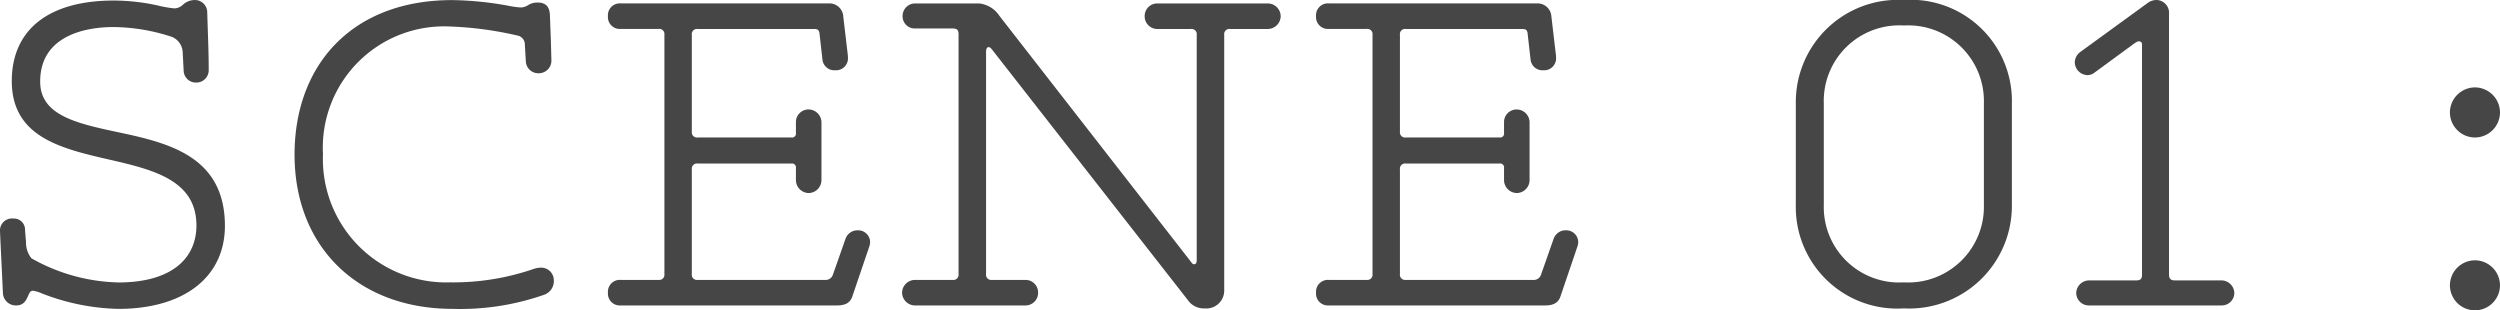
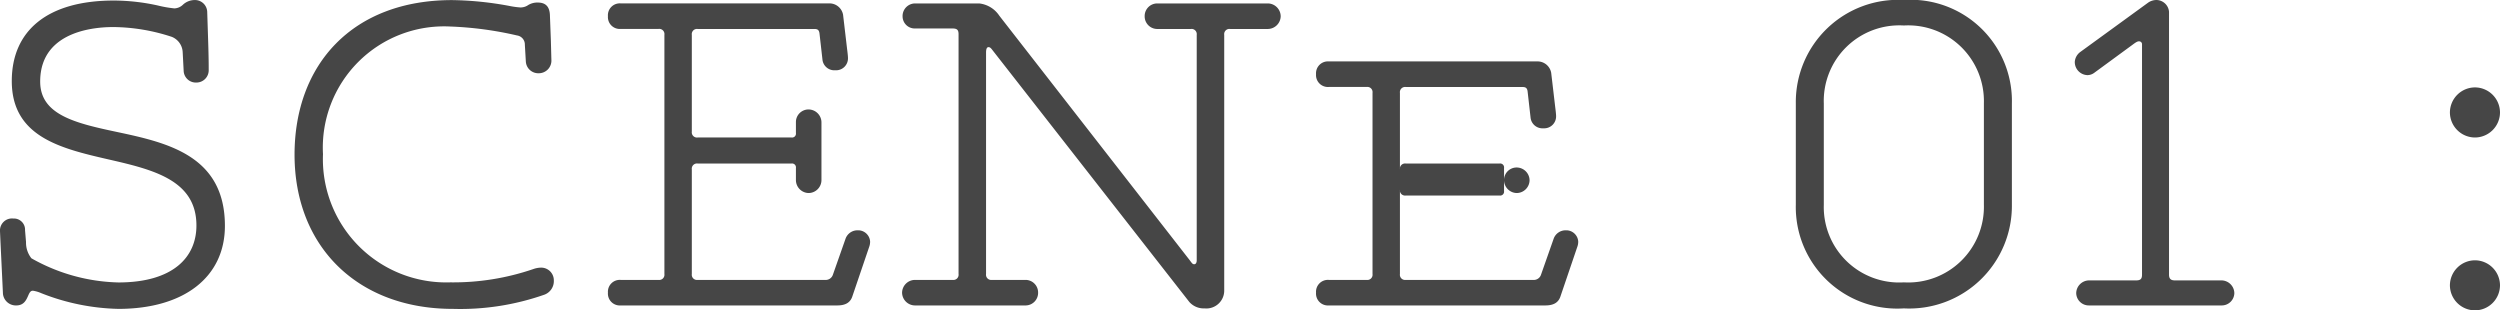
<svg xmlns="http://www.w3.org/2000/svg" width="112.002" height="13.904" viewBox="0 0 112.002 13.904">
-   <path id="パス_882" data-name="パス 882" d="M6.908.154c2.948,0,4.774-1.43,4.774-3.718,0-3.124-2.53-3.718-4.8-4.2-1.892-.4-3.476-.77-3.476-2.266,0-2.42,2.794-2.442,3.3-2.442a8.571,8.571,0,0,1,2.6.44.778.778,0,0,1,.484.682l.044.836a.546.546,0,0,0,.572.528.55.55,0,0,0,.55-.572c0-.154,0-.528-.022-1.21l-.044-1.364a.55.55,0,0,0-.572-.55.781.781,0,0,0-.528.22.574.574,0,0,1-.374.154,5.409,5.409,0,0,1-.748-.132,9.266,9.266,0,0,0-1.958-.22c-2.97,0-4.576,1.342-4.576,3.608,0,2.486,2.178,3.014,4.29,3.5,2.024.462,3.982.924,3.982,2.97,0,1.43-1.056,2.552-3.5,2.552A8.282,8.282,0,0,1,3.014-2.112a1.124,1.124,0,0,1-.242-.726l-.044-.528A.5.5,0,0,0,2.2-3.894a.538.538,0,0,0-.594.572l.022.484.11,2.31A.58.58,0,0,0,2.332,0c.33,0,.44-.22.528-.418.066-.154.11-.242.22-.242a1.487,1.487,0,0,1,.374.11A9.933,9.933,0,0,0,6.908.154Zm14.982,0A11.385,11.385,0,0,0,26-.484a.648.648,0,0,0,.418-.638.567.567,0,0,0-.572-.572,1.094,1.094,0,0,0-.352.066,11.066,11.066,0,0,1-3.718.594,5.524,5.524,0,0,1-5.7-5.742,5.433,5.433,0,0,1,5.7-5.72,15.733,15.733,0,0,1,2.992.4.409.409,0,0,1,.352.418l.044.748a.559.559,0,0,0,.572.528.567.567,0,0,0,.572-.616l-.022-.836-.044-1.166c-.022-.44-.264-.55-.55-.55a.783.783,0,0,0-.418.11.609.609,0,0,1-.352.11,3.71,3.71,0,0,1-.484-.066,14.984,14.984,0,0,0-2.574-.264c-4.466,0-7.062,2.882-7.062,6.93C14.806-2.618,17.644.154,21.89.154ZM29.414,0h9.7c.374,0,.594-.132.682-.418l.748-2.2a.679.679,0,0,0,.044-.242.537.537,0,0,0-.55-.506.568.568,0,0,0-.55.374l-.572,1.628a.339.339,0,0,1-.352.22h-5.7a.233.233,0,0,1-.264-.264V-6.094a.233.233,0,0,1,.264-.264h4.2a.175.175,0,0,1,.2.2v.55a.582.582,0,0,0,.572.572.582.582,0,0,0,.572-.572v-2.6a.582.582,0,0,0-.572-.572.564.564,0,0,0-.572.55v.506a.175.175,0,0,1-.2.2h-4.2a.233.233,0,0,1-.264-.264v-4.334a.233.233,0,0,1,.264-.264h5.214c.132,0,.22.022.242.2l.132,1.166a.535.535,0,0,0,.572.484.534.534,0,0,0,.572-.55c0-.088-.022-.264-.044-.44l-.176-1.5a.621.621,0,0,0-.638-.506H29.414a.532.532,0,0,0-.572.572.532.532,0,0,0,.572.572h1.694a.233.233,0,0,1,.264.264V-1.408a.233.233,0,0,1-.264.264H29.414a.532.532,0,0,0-.572.572A.532.532,0,0,0,29.414,0ZM55.572.132a.8.8,0,0,0,.88-.814v-11.44a.233.233,0,0,1,.264-.264H58.41a.582.582,0,0,0,.572-.572.582.582,0,0,0-.572-.572H53.438a.564.564,0,0,0-.55.572.564.564,0,0,0,.55.572h1.518a.233.233,0,0,1,.264.264v10.1c0,.11-.044.176-.11.176s-.088-.022-.2-.176L46.376-12.98a1.243,1.243,0,0,0-.9-.55H42.592a.564.564,0,0,0-.55.572.545.545,0,0,0,.55.55h1.694c.22,0,.264.088.264.264V-1.408a.233.233,0,0,1-.264.264H42.592a.582.582,0,0,0-.572.572A.582.582,0,0,0,42.592,0h4.972a.564.564,0,0,0,.55-.572.564.564,0,0,0-.55-.572H46.046a.233.233,0,0,1-.264-.264V-11.33c0-.176.044-.242.11-.242s.11.044.176.132L54.89-.154A.859.859,0,0,0,55.572.132ZM61.138,0h9.7c.374,0,.594-.132.682-.418l.748-2.2a.679.679,0,0,0,.044-.242.537.537,0,0,0-.55-.506.568.568,0,0,0-.55.374l-.572,1.628a.339.339,0,0,1-.352.22h-5.7a.233.233,0,0,1-.264-.264V-6.094a.233.233,0,0,1,.264-.264h4.2a.175.175,0,0,1,.2.2v.55a.582.582,0,0,0,.572.572.582.582,0,0,0,.572-.572v-2.6a.582.582,0,0,0-.572-.572.564.564,0,0,0-.572.55v.506a.175.175,0,0,1-.2.2h-4.2a.233.233,0,0,1-.264-.264v-4.334a.233.233,0,0,1,.264-.264h5.214c.132,0,.22.022.242.2l.132,1.166a.535.535,0,0,0,.572.484.534.534,0,0,0,.572-.55c0-.088-.022-.264-.044-.44l-.176-1.5a.621.621,0,0,0-.638-.506H61.138a.532.532,0,0,0-.572.572.532.532,0,0,0,.572.572h1.694a.233.233,0,0,1,.264.264V-1.408a.233.233,0,0,1-.264.264H61.138a.532.532,0,0,0-.572.572A.532.532,0,0,0,61.138,0ZM86.9.132A4.6,4.6,0,0,0,91.74-4.51V-9.042a4.536,4.536,0,0,0-4.84-4.642,4.58,4.58,0,0,0-4.84,4.62V-4.51A4.548,4.548,0,0,0,86.9.132Zm0-1.166A3.379,3.379,0,0,1,83.314-4.51V-9.042a3.385,3.385,0,0,1,3.586-3.5,3.392,3.392,0,0,1,3.586,3.476V-4.51A3.392,3.392,0,0,1,86.9-1.034ZM95.194,0h5.94a.564.564,0,0,0,.572-.55.582.582,0,0,0-.572-.572h-2.09c-.2,0-.264-.088-.264-.264v-11.77a.575.575,0,0,0-.572-.528.665.665,0,0,0-.352.11L94.8-11.352a.6.6,0,0,0-.242.44.587.587,0,0,0,.572.594.526.526,0,0,0,.308-.11L97.174-11.7c.176-.132.22-.132.264-.132a.127.127,0,0,1,.132.132V-1.386c0,.176-.044.264-.264.264H95.194a.582.582,0,0,0-.572.572A.564.564,0,0,0,95.194,0Zm17.292-7.524a1.127,1.127,0,0,0,1.122-1.122,1.127,1.127,0,0,0-1.122-1.122,1.127,1.127,0,0,0-1.122,1.122A1.127,1.127,0,0,0,112.486-7.524Zm0,7.744A1.127,1.127,0,0,0,113.608-.9a1.127,1.127,0,0,0-1.122-1.122A1.127,1.127,0,0,0,111.364-.9,1.127,1.127,0,0,0,112.486.22Z" transform="translate(-1.606 13.684)" fill="#464646" />
+   <path id="パス_882" data-name="パス 882" d="M6.908.154c2.948,0,4.774-1.43,4.774-3.718,0-3.124-2.53-3.718-4.8-4.2-1.892-.4-3.476-.77-3.476-2.266,0-2.42,2.794-2.442,3.3-2.442a8.571,8.571,0,0,1,2.6.44.778.778,0,0,1,.484.682l.044.836a.546.546,0,0,0,.572.528.55.55,0,0,0,.55-.572c0-.154,0-.528-.022-1.21l-.044-1.364a.55.55,0,0,0-.572-.55.781.781,0,0,0-.528.22.574.574,0,0,1-.374.154,5.409,5.409,0,0,1-.748-.132,9.266,9.266,0,0,0-1.958-.22c-2.97,0-4.576,1.342-4.576,3.608,0,2.486,2.178,3.014,4.29,3.5,2.024.462,3.982.924,3.982,2.97,0,1.43-1.056,2.552-3.5,2.552A8.282,8.282,0,0,1,3.014-2.112a1.124,1.124,0,0,1-.242-.726l-.044-.528A.5.5,0,0,0,2.2-3.894a.538.538,0,0,0-.594.572l.022.484.11,2.31A.58.58,0,0,0,2.332,0c.33,0,.44-.22.528-.418.066-.154.11-.242.22-.242a1.487,1.487,0,0,1,.374.11A9.933,9.933,0,0,0,6.908.154Zm14.982,0A11.385,11.385,0,0,0,26-.484a.648.648,0,0,0,.418-.638.567.567,0,0,0-.572-.572,1.094,1.094,0,0,0-.352.066,11.066,11.066,0,0,1-3.718.594,5.524,5.524,0,0,1-5.7-5.742,5.433,5.433,0,0,1,5.7-5.72,15.733,15.733,0,0,1,2.992.4.409.409,0,0,1,.352.418l.044.748a.559.559,0,0,0,.572.528.567.567,0,0,0,.572-.616l-.022-.836-.044-1.166c-.022-.44-.264-.55-.55-.55a.783.783,0,0,0-.418.11.609.609,0,0,1-.352.11,3.71,3.71,0,0,1-.484-.066,14.984,14.984,0,0,0-2.574-.264c-4.466,0-7.062,2.882-7.062,6.93C14.806-2.618,17.644.154,21.89.154ZM29.414,0h9.7c.374,0,.594-.132.682-.418l.748-2.2a.679.679,0,0,0,.044-.242.537.537,0,0,0-.55-.506.568.568,0,0,0-.55.374l-.572,1.628a.339.339,0,0,1-.352.22h-5.7a.233.233,0,0,1-.264-.264V-6.094a.233.233,0,0,1,.264-.264h4.2a.175.175,0,0,1,.2.2v.55a.582.582,0,0,0,.572.572.582.582,0,0,0,.572-.572v-2.6a.582.582,0,0,0-.572-.572.564.564,0,0,0-.572.55v.506a.175.175,0,0,1-.2.2h-4.2a.233.233,0,0,1-.264-.264v-4.334a.233.233,0,0,1,.264-.264h5.214c.132,0,.22.022.242.2l.132,1.166a.535.535,0,0,0,.572.484.534.534,0,0,0,.572-.55c0-.088-.022-.264-.044-.44l-.176-1.5a.621.621,0,0,0-.638-.506H29.414a.532.532,0,0,0-.572.572.532.532,0,0,0,.572.572h1.694a.233.233,0,0,1,.264.264V-1.408a.233.233,0,0,1-.264.264H29.414a.532.532,0,0,0-.572.572A.532.532,0,0,0,29.414,0ZM55.572.132a.8.8,0,0,0,.88-.814v-11.44a.233.233,0,0,1,.264-.264H58.41a.582.582,0,0,0,.572-.572.582.582,0,0,0-.572-.572H53.438a.564.564,0,0,0-.55.572.564.564,0,0,0,.55.572h1.518a.233.233,0,0,1,.264.264v10.1c0,.11-.044.176-.11.176s-.088-.022-.2-.176L46.376-12.98a1.243,1.243,0,0,0-.9-.55H42.592a.564.564,0,0,0-.55.572.545.545,0,0,0,.55.55h1.694c.22,0,.264.088.264.264V-1.408a.233.233,0,0,1-.264.264H42.592a.582.582,0,0,0-.572.572A.582.582,0,0,0,42.592,0h4.972a.564.564,0,0,0,.55-.572.564.564,0,0,0-.55-.572H46.046a.233.233,0,0,1-.264-.264V-11.33c0-.176.044-.242.11-.242s.11.044.176.132L54.89-.154A.859.859,0,0,0,55.572.132ZM61.138,0h9.7c.374,0,.594-.132.682-.418l.748-2.2a.679.679,0,0,0,.044-.242.537.537,0,0,0-.55-.506.568.568,0,0,0-.55.374l-.572,1.628a.339.339,0,0,1-.352.22h-5.7a.233.233,0,0,1-.264-.264V-6.094a.233.233,0,0,1,.264-.264h4.2a.175.175,0,0,1,.2.2v.55a.582.582,0,0,0,.572.572.582.582,0,0,0,.572-.572a.582.582,0,0,0-.572-.572.564.564,0,0,0-.572.55v.506a.175.175,0,0,1-.2.2h-4.2a.233.233,0,0,1-.264-.264v-4.334a.233.233,0,0,1,.264-.264h5.214c.132,0,.22.022.242.2l.132,1.166a.535.535,0,0,0,.572.484.534.534,0,0,0,.572-.55c0-.088-.022-.264-.044-.44l-.176-1.5a.621.621,0,0,0-.638-.506H61.138a.532.532,0,0,0-.572.572.532.532,0,0,0,.572.572h1.694a.233.233,0,0,1,.264.264V-1.408a.233.233,0,0,1-.264.264H61.138a.532.532,0,0,0-.572.572A.532.532,0,0,0,61.138,0ZM86.9.132A4.6,4.6,0,0,0,91.74-4.51V-9.042a4.536,4.536,0,0,0-4.84-4.642,4.58,4.58,0,0,0-4.84,4.62V-4.51A4.548,4.548,0,0,0,86.9.132Zm0-1.166A3.379,3.379,0,0,1,83.314-4.51V-9.042a3.385,3.385,0,0,1,3.586-3.5,3.392,3.392,0,0,1,3.586,3.476V-4.51A3.392,3.392,0,0,1,86.9-1.034ZM95.194,0h5.94a.564.564,0,0,0,.572-.55.582.582,0,0,0-.572-.572h-2.09c-.2,0-.264-.088-.264-.264v-11.77a.575.575,0,0,0-.572-.528.665.665,0,0,0-.352.11L94.8-11.352a.6.6,0,0,0-.242.44.587.587,0,0,0,.572.594.526.526,0,0,0,.308-.11L97.174-11.7c.176-.132.22-.132.264-.132a.127.127,0,0,1,.132.132V-1.386c0,.176-.044.264-.264.264H95.194a.582.582,0,0,0-.572.572A.564.564,0,0,0,95.194,0Zm17.292-7.524a1.127,1.127,0,0,0,1.122-1.122,1.127,1.127,0,0,0-1.122-1.122,1.127,1.127,0,0,0-1.122,1.122A1.127,1.127,0,0,0,112.486-7.524Zm0,7.744A1.127,1.127,0,0,0,113.608-.9a1.127,1.127,0,0,0-1.122-1.122A1.127,1.127,0,0,0,111.364-.9,1.127,1.127,0,0,0,112.486.22Z" transform="translate(-1.606 13.684)" fill="#464646" />
</svg>